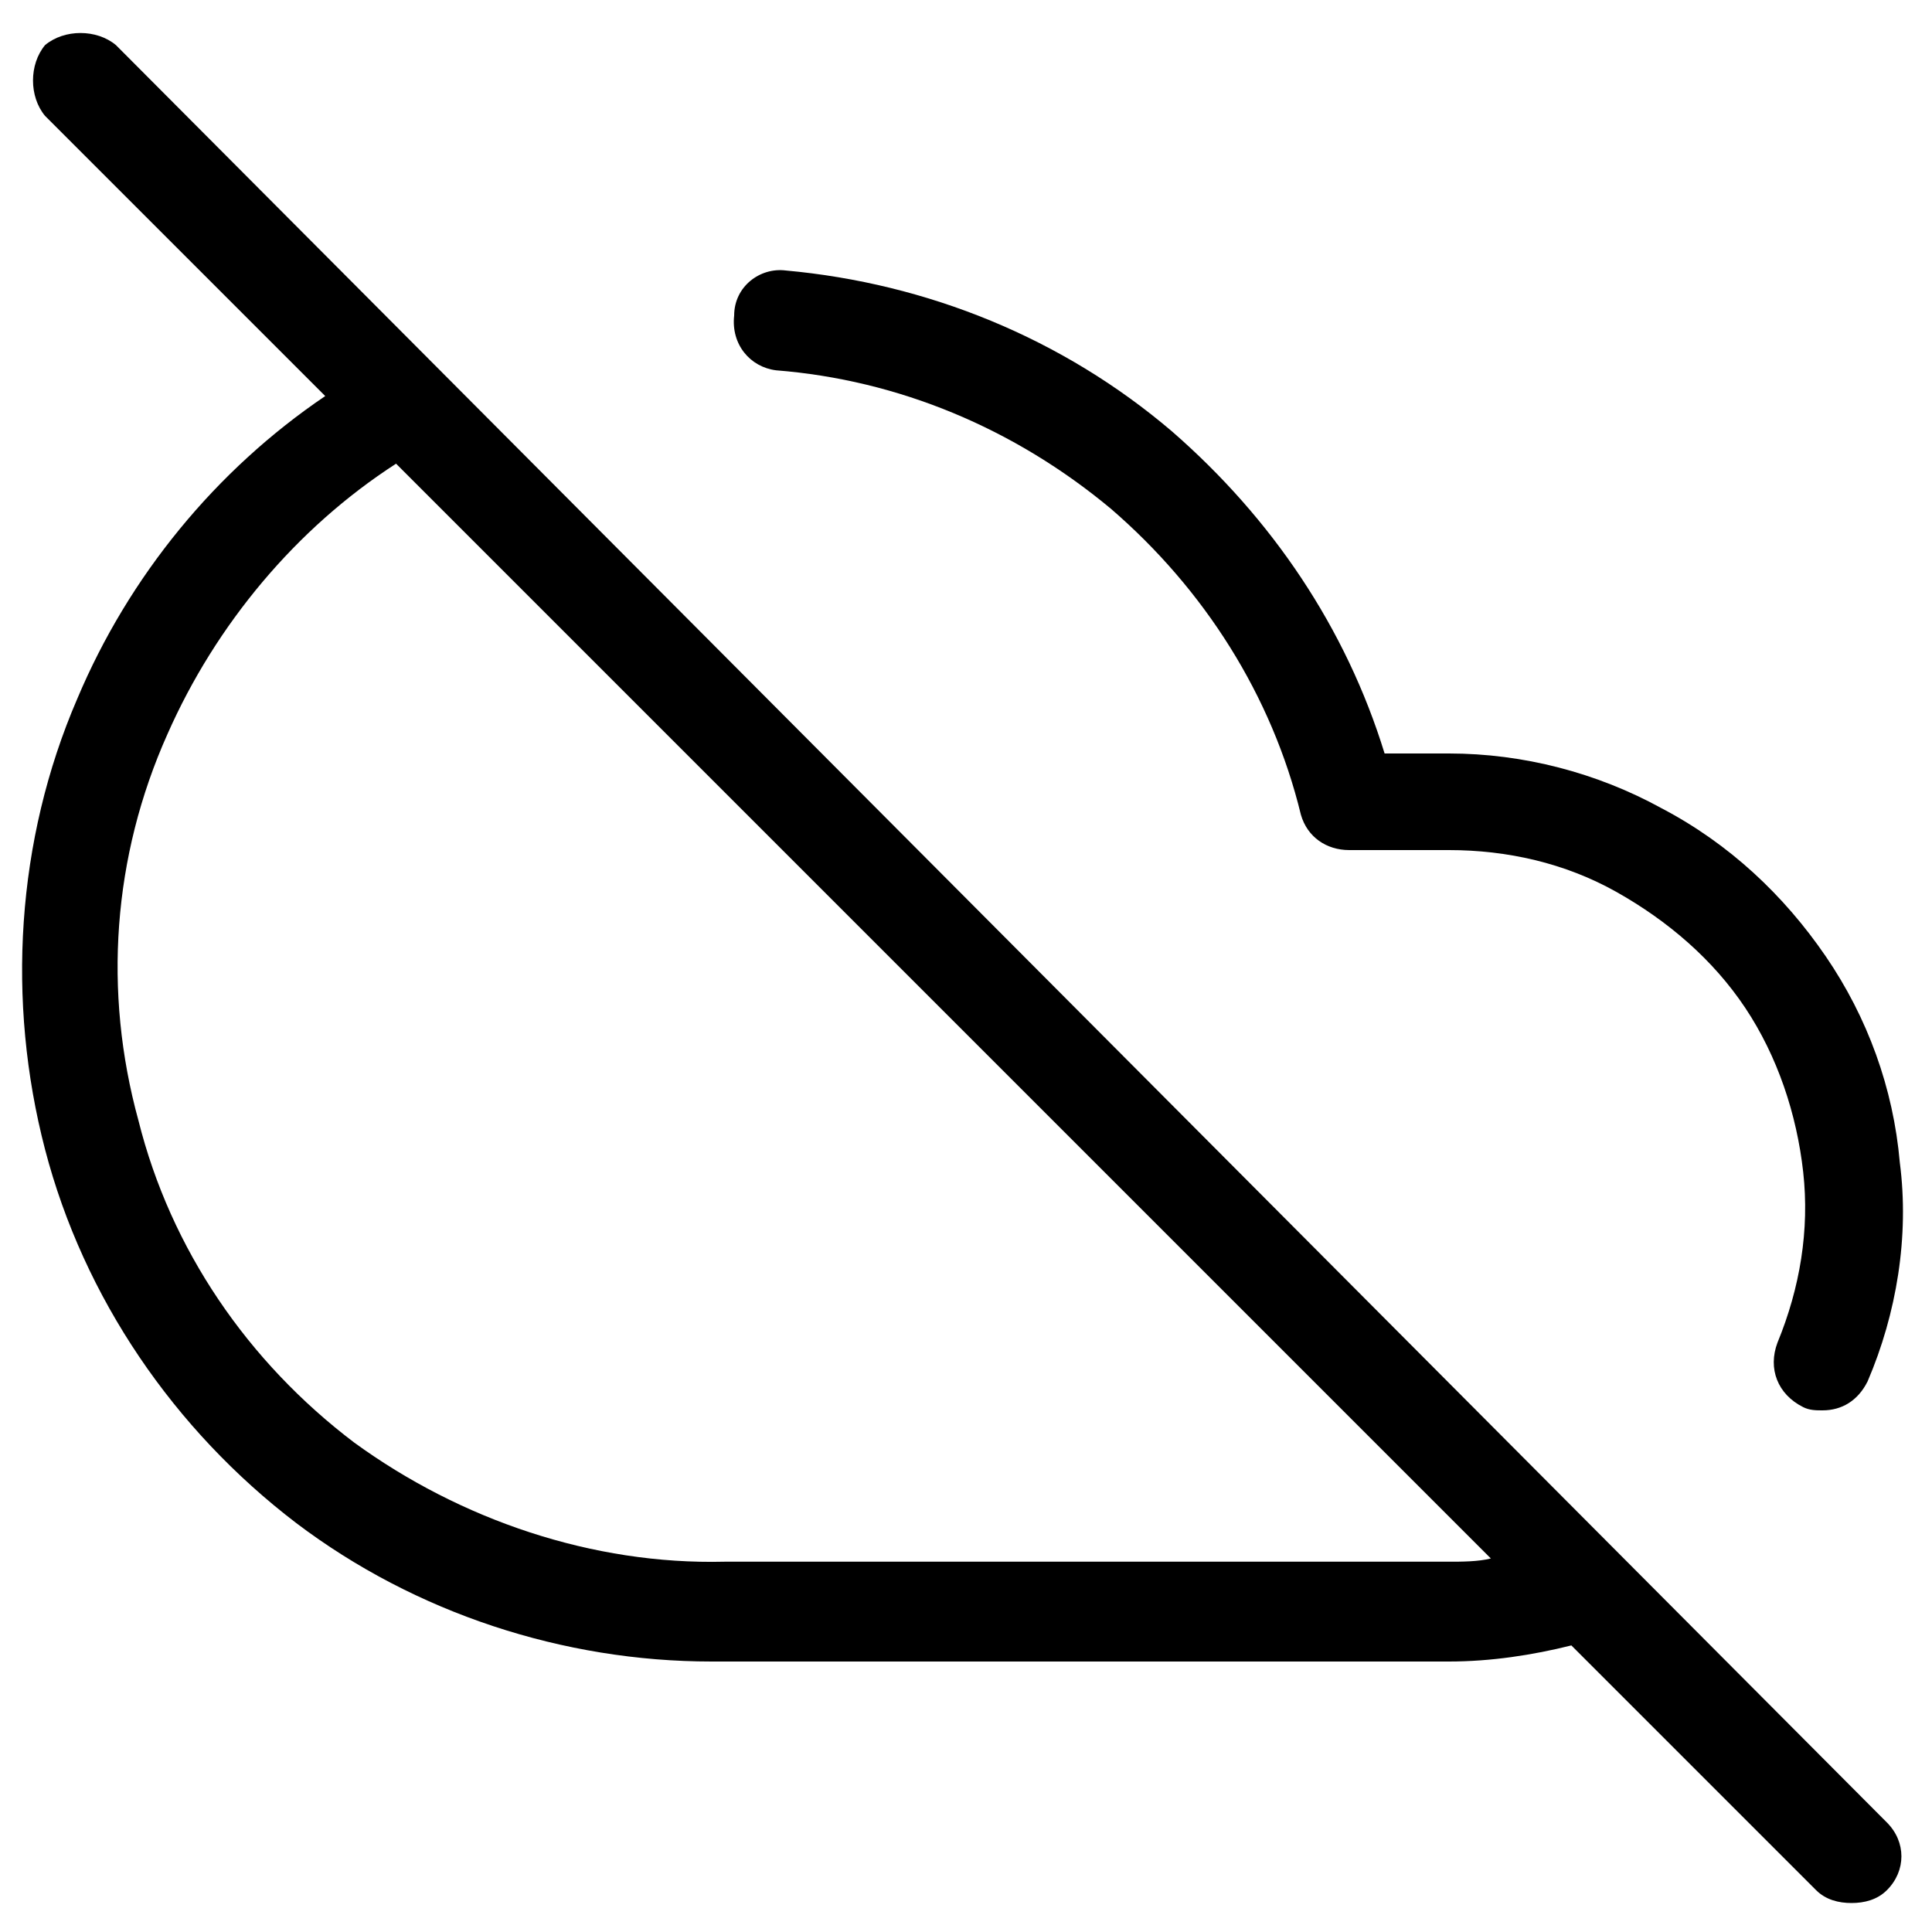
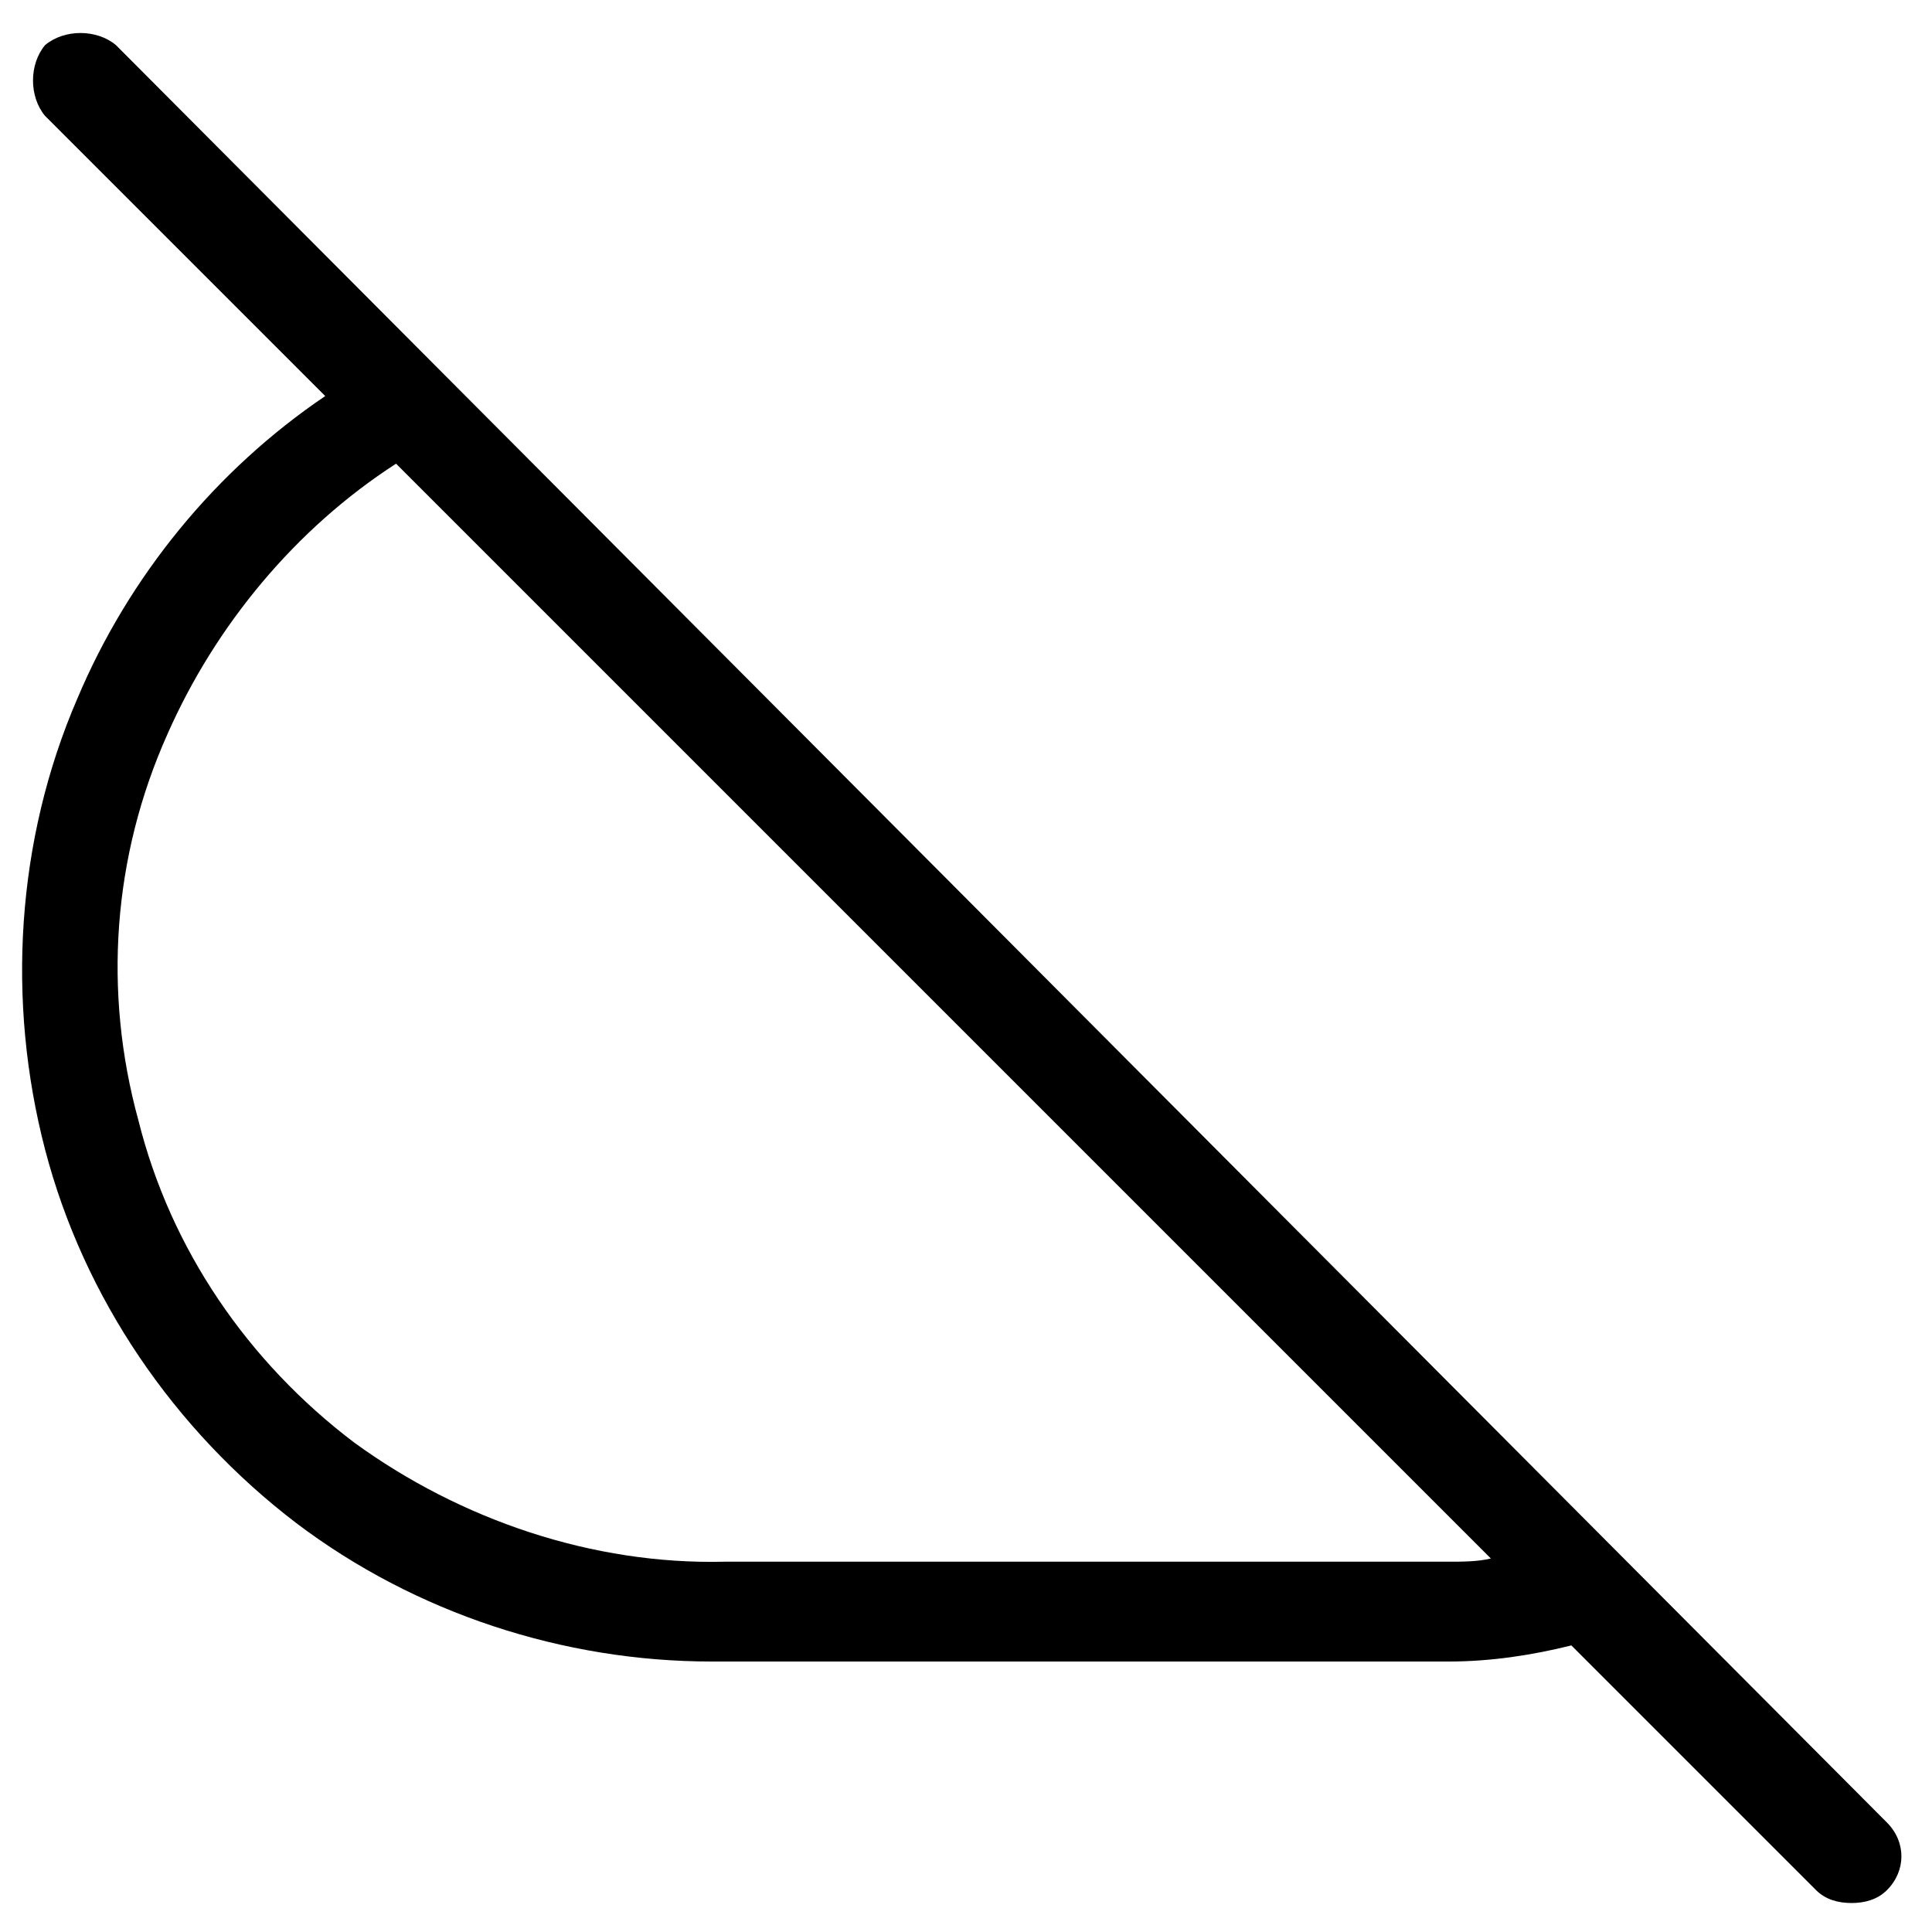
<svg xmlns="http://www.w3.org/2000/svg" width="60" height="60" viewBox="0 0 60 60" fill="none">
-   <path d="M24.1 11.5C27.9 11.8 31.5 13.3 34.5 15.8C37.4 18.3 39.5 21.6 40.4 25.3C40.6 26 41.2 26.4 41.9 26.4H45C46.8 26.4 48.6 26.8 50.2 27.7C51.8 28.6 53.2 29.8 54.2 31.3C55.2 32.8 55.8 34.6 56 36.4C56.2 38.2 55.9 40 55.2 41.7C54.9 42.5 55.2 43.3 56 43.7C56.2 43.8 56.4 43.8 56.6 43.8C57.2 43.8 57.7 43.5 58 42.9C58.9 40.8 59.3 38.4 59 36.1C58.8 33.8 58 31.6 56.7 29.7C55.4 27.8 53.7 26.2 51.6 25.1C49.6 24 47.3 23.4 45 23.4H43C41.8 19.5 39.5 16.1 36.4 13.4C33 10.5 28.8 8.8 24.4 8.4C23.6 8.3 22.8 8.9 22.8 9.8C22.7 10.7 23.3 11.4 24.1 11.5Z" fill="black" />
-   <path d="M3.6 1.4C3 0.9 2 0.9 1.4 1.4C0.9 2 0.9 3 1.4 3.6L10.1 12.3C6.7 14.6 4 17.9 2.4 21.7C0.5 26.1 0.2 31.1 1.4 35.7C2.6 40.3 5.4 44.4 9.2 47.3C12.9 50.1 17.5 51.6 22.1 51.6C22.2 51.6 22.3 51.6 22.4 51.6H45C46.3 51.6 47.6 51.4 48.8 51.1L56.4 58.7C56.7 59 57.1 59.1 57.5 59.1C57.9 59.1 58.3 59 58.6 58.7C59.2 58.1 59.2 57.2 58.6 56.6L3.6 1.4ZM45 48.5H22.5C18.4 48.6 14.3 47.2 11 44.8C7.7 42.3 5.3 38.8 4.3 34.8C3.2 30.8 3.5 26.6 5.2 22.8C6.7 19.4 9.2 16.4 12.3 14.4L46.3 48.4C45.9 48.5 45.4 48.5 45 48.5Z" fill="black" />
+   <path d="M3.6 1.4C3 0.9 2 0.9 1.4 1.4C0.9 2 0.9 3 1.4 3.6L10.1 12.3C6.7 14.6 4 17.9 2.4 21.7C0.5 26.1 0.2 31.1 1.4 35.7C2.6 40.3 5.4 44.4 9.2 47.3C12.9 50.1 17.5 51.6 22.1 51.6H45C46.3 51.6 47.6 51.4 48.8 51.1L56.4 58.7C56.7 59 57.1 59.1 57.5 59.1C57.9 59.1 58.3 59 58.6 58.7C59.2 58.1 59.2 57.2 58.6 56.6L3.6 1.4ZM45 48.5H22.5C18.4 48.6 14.3 47.2 11 44.8C7.7 42.3 5.3 38.8 4.3 34.8C3.2 30.8 3.5 26.6 5.2 22.8C6.7 19.4 9.2 16.4 12.3 14.4L46.3 48.4C45.9 48.5 45.4 48.5 45 48.5Z" fill="black" />
</svg>